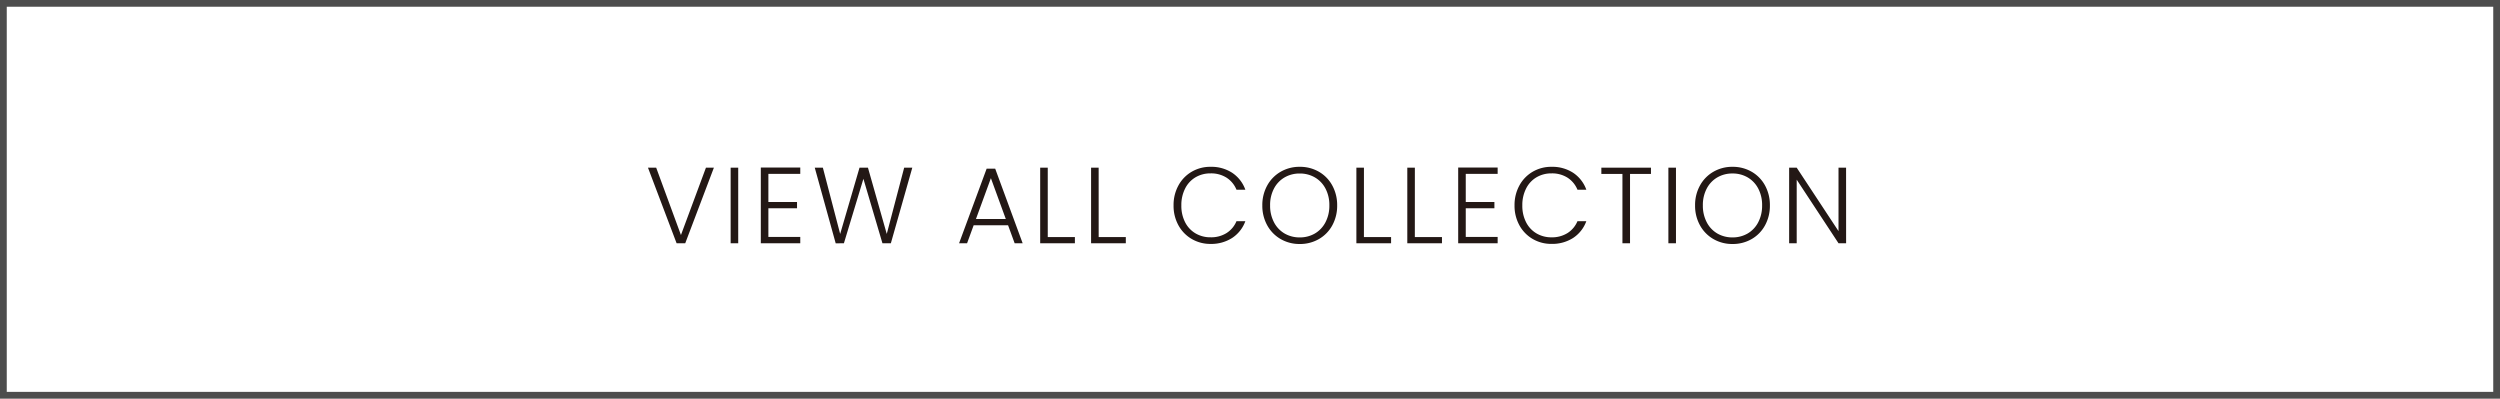
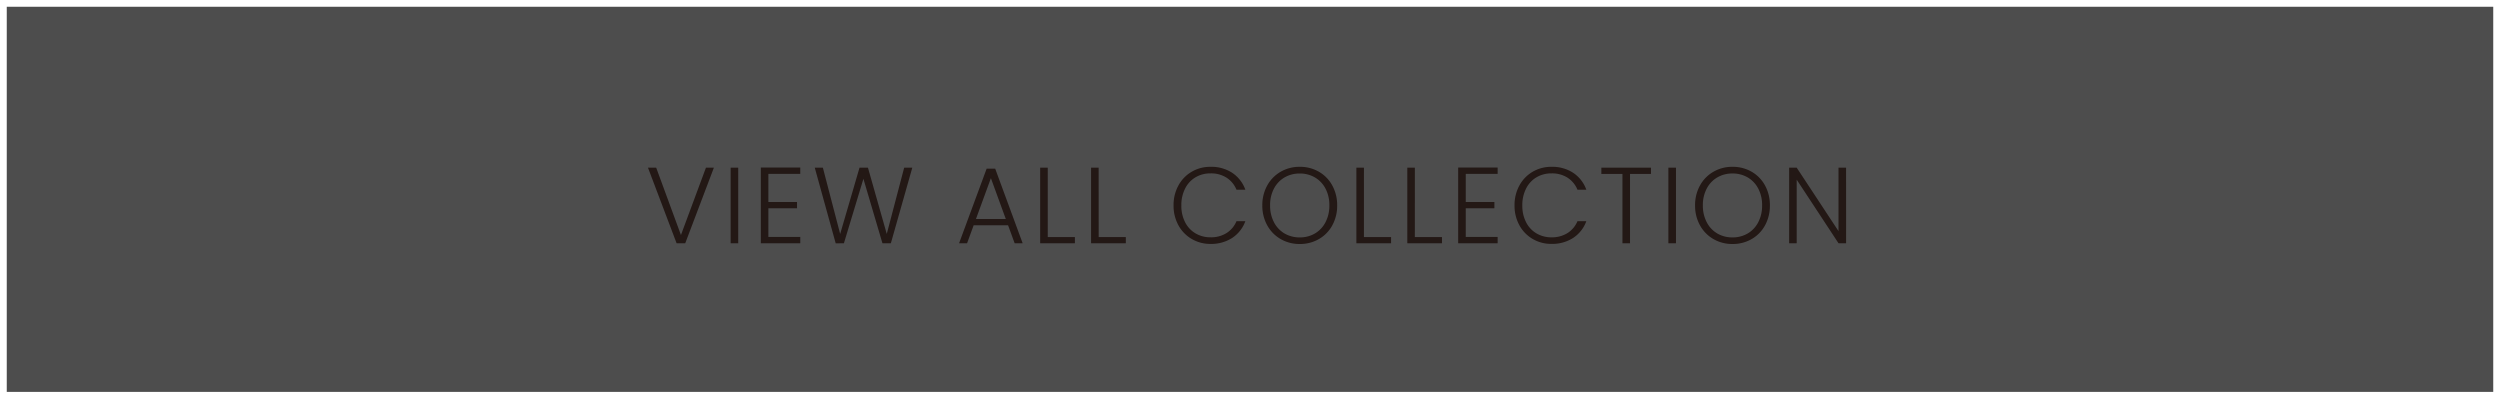
<svg xmlns="http://www.w3.org/2000/svg" width="370" height="59" viewBox="0 0 370 59">
  <g transform="translate(3645 -5118)">
-     <rect width="370" height="59" transform="translate(-3645 5118)" fill="#fff" />
-     <path d="M1,1V58H369V1H1M0,0H370V59H0Z" transform="translate(-3645 5118)" fill="#4d4d4d" />
+     <path d="M1,1V58H369V1H1M0,0H370H0Z" transform="translate(-3645 5118)" fill="#4d4d4d" />
    <path d="M-79.344-11.184-83.584,0h-1.28L-89.1-11.184h1.216l3.664,9.968,3.7-9.968Zm3.6,0V0h-1.12V-11.184Zm4.464.912V-6.1h4.24v.928h-4.24v4.24h4.72V0H-72.4V-11.2h5.84v.928Zm21.3-.912L-53.152,0H-54.4l-2.816-9.536L-60.1,0l-1.216.016-3.1-11.2h1.2l2.56,9.808,2.864-9.808h1.248l2.784,9.808,2.576-9.808Zm14.176,8.528H-40.9L-41.872,0h-1.184l4.08-11.04h1.264L-33.648,0h-1.184Zm-.336-.928-2.208-6.048L-40.56-3.584Zm6.208,2.672h4.016V0h-5.136V-11.184h1.12Zm7.536,0h4.016V0H-23.52V-11.184h1.12ZM-11.312-5.6a6,6,0,0,1,.72-2.952,5.227,5.227,0,0,1,1.968-2.032,5.423,5.423,0,0,1,2.784-.728,5.662,5.662,0,0,1,3.208.888A5.045,5.045,0,0,1-.688-7.92H-2A3.848,3.848,0,0,0-3.464-9.7a4.263,4.263,0,0,0-2.376-.64,4.3,4.3,0,0,0-2.216.576A4,4,0,0,0-9.6-8.1a5.365,5.365,0,0,0-.56,2.5A5.316,5.316,0,0,0-9.6-3.1,4.012,4.012,0,0,0-8.056-1.456,4.3,4.3,0,0,0-5.84-.88a4.3,4.3,0,0,0,2.376-.632A3.812,3.812,0,0,0-2-3.264H-.688A4.992,4.992,0,0,1-2.64-.784,5.71,5.71,0,0,1-5.84.1,5.423,5.423,0,0,1-8.624-.632a5.241,5.241,0,0,1-1.968-2.024A5.959,5.959,0,0,1-11.312-5.6ZM7.36.112A5.54,5.54,0,0,1,4.544-.616,5.249,5.249,0,0,1,2.552-2.648,5.952,5.952,0,0,1,1.824-5.6a5.952,5.952,0,0,1,.728-2.952,5.249,5.249,0,0,1,1.992-2.032,5.54,5.54,0,0,1,2.816-.728,5.571,5.571,0,0,1,2.832.728,5.193,5.193,0,0,1,1.984,2.032A6,6,0,0,1,12.9-5.6a6,6,0,0,1-.72,2.952A5.193,5.193,0,0,1,10.192-.616,5.571,5.571,0,0,1,7.36.112Zm0-.976A4.378,4.378,0,0,0,9.6-1.44,4.089,4.089,0,0,0,11.168-3.1a5.242,5.242,0,0,0,.576-2.5,5.2,5.2,0,0,0-.576-2.5A4.1,4.1,0,0,0,9.6-9.744a4.378,4.378,0,0,0-2.24-.576,4.378,4.378,0,0,0-2.24.576A4.1,4.1,0,0,0,3.552-8.1a5.2,5.2,0,0,0-.576,2.5,5.242,5.242,0,0,0,.576,2.5A4.089,4.089,0,0,0,5.12-1.44,4.378,4.378,0,0,0,7.36-.864Zm9.5-.048H20.88V0H15.744V-11.184h1.12Zm7.536,0h4.016V0H23.28V-11.184H24.4Zm7.536-9.36V-6.1h4.24v.928h-4.24v4.24h4.72V0h-5.84V-11.2h5.84v.928ZM39.152-5.6a6,6,0,0,1,.72-2.952,5.227,5.227,0,0,1,1.968-2.032,5.423,5.423,0,0,1,2.784-.728,5.662,5.662,0,0,1,3.208.888,5.045,5.045,0,0,1,1.944,2.5H48.464A3.848,3.848,0,0,0,47-9.7a4.263,4.263,0,0,0-2.376-.64,4.3,4.3,0,0,0-2.216.576A4,4,0,0,0,40.864-8.1a5.365,5.365,0,0,0-.56,2.5,5.316,5.316,0,0,0,.56,2.5,4.012,4.012,0,0,0,1.544,1.648,4.3,4.3,0,0,0,2.216.576A4.3,4.3,0,0,0,47-1.512a3.812,3.812,0,0,0,1.464-1.752h1.312a4.992,4.992,0,0,1-1.952,2.48,5.71,5.71,0,0,1-3.2.88A5.423,5.423,0,0,1,41.84-.632a5.241,5.241,0,0,1-1.968-2.024A5.959,5.959,0,0,1,39.152-5.6Zm20.192-5.584v.928h-3.1V0H55.12V-10.256H52v-.928Zm3.7,0V0H61.92V-11.184ZM71.408.112a5.54,5.54,0,0,1-2.816-.728A5.249,5.249,0,0,1,66.6-2.648,5.952,5.952,0,0,1,65.872-5.6,5.952,5.952,0,0,1,66.6-8.552a5.249,5.249,0,0,1,1.992-2.032,5.54,5.54,0,0,1,2.816-.728,5.571,5.571,0,0,1,2.832.728,5.193,5.193,0,0,1,1.984,2.032,6,6,0,0,1,.72,2.952,6,6,0,0,1-.72,2.952A5.193,5.193,0,0,1,74.24-.616,5.571,5.571,0,0,1,71.408.112Zm0-.976a4.378,4.378,0,0,0,2.24-.576A4.089,4.089,0,0,0,75.216-3.1a5.242,5.242,0,0,0,.576-2.5,5.2,5.2,0,0,0-.576-2.5,4.1,4.1,0,0,0-1.568-1.648,4.378,4.378,0,0,0-2.24-.576,4.378,4.378,0,0,0-2.24.576A4.1,4.1,0,0,0,67.6-8.1a5.2,5.2,0,0,0-.576,2.5A5.242,5.242,0,0,0,67.6-3.1,4.089,4.089,0,0,0,69.168-1.44,4.378,4.378,0,0,0,71.408-.864ZM88.224,0H87.1L80.912-9.408V0h-1.12V-11.184h1.12L87.1-1.792v-9.392h1.12Z" transform="translate(-3460 5154)" fill="#231815" />
  </g>
</svg>